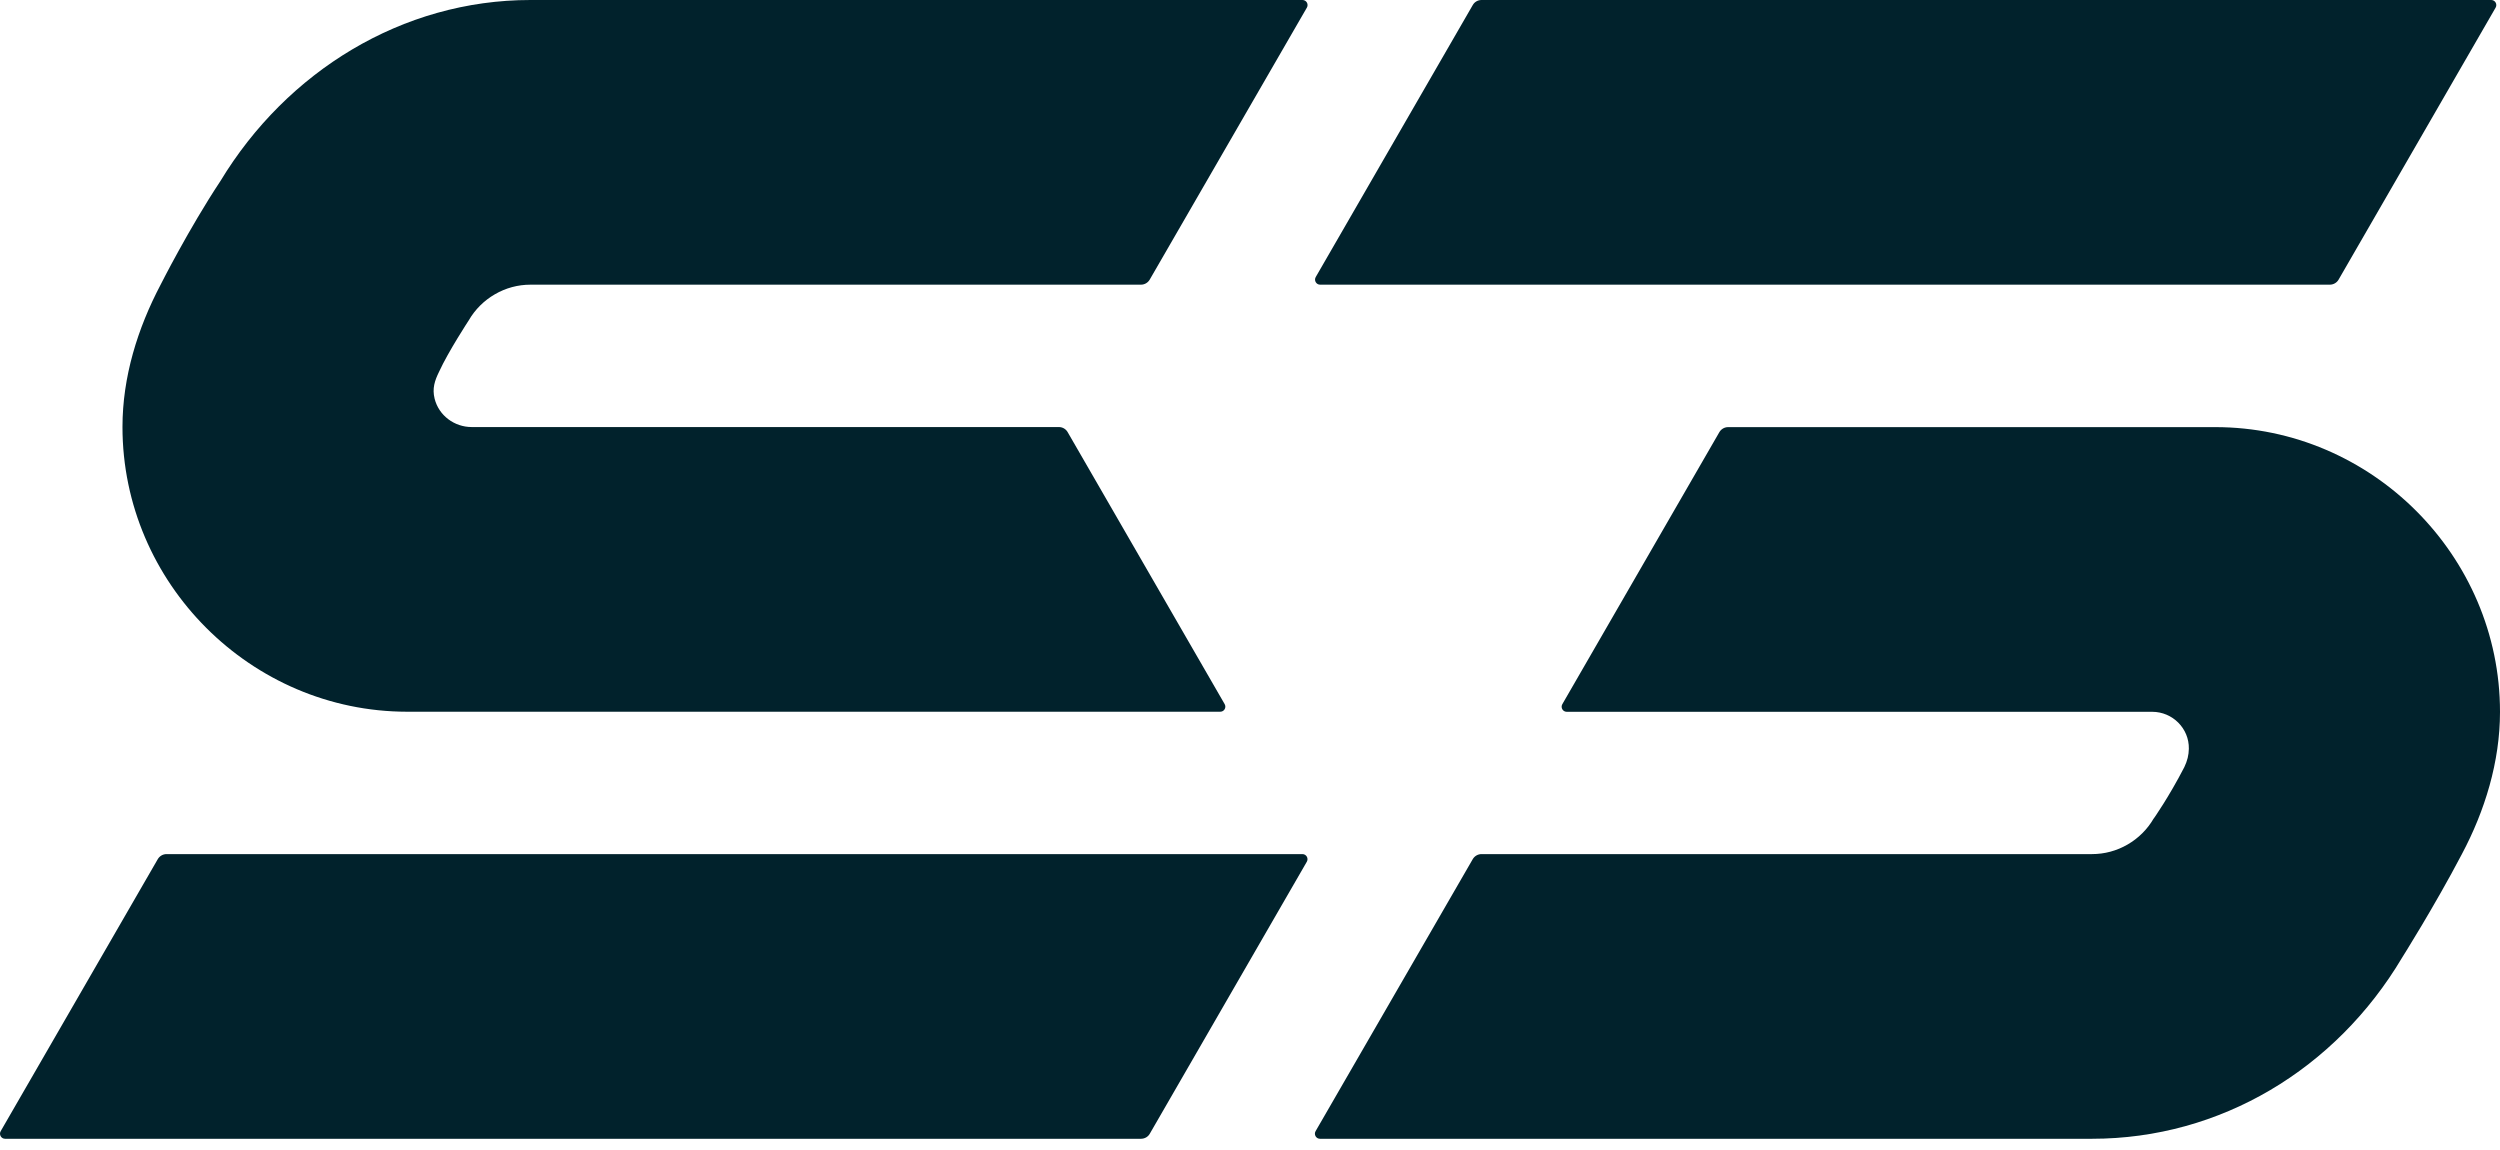
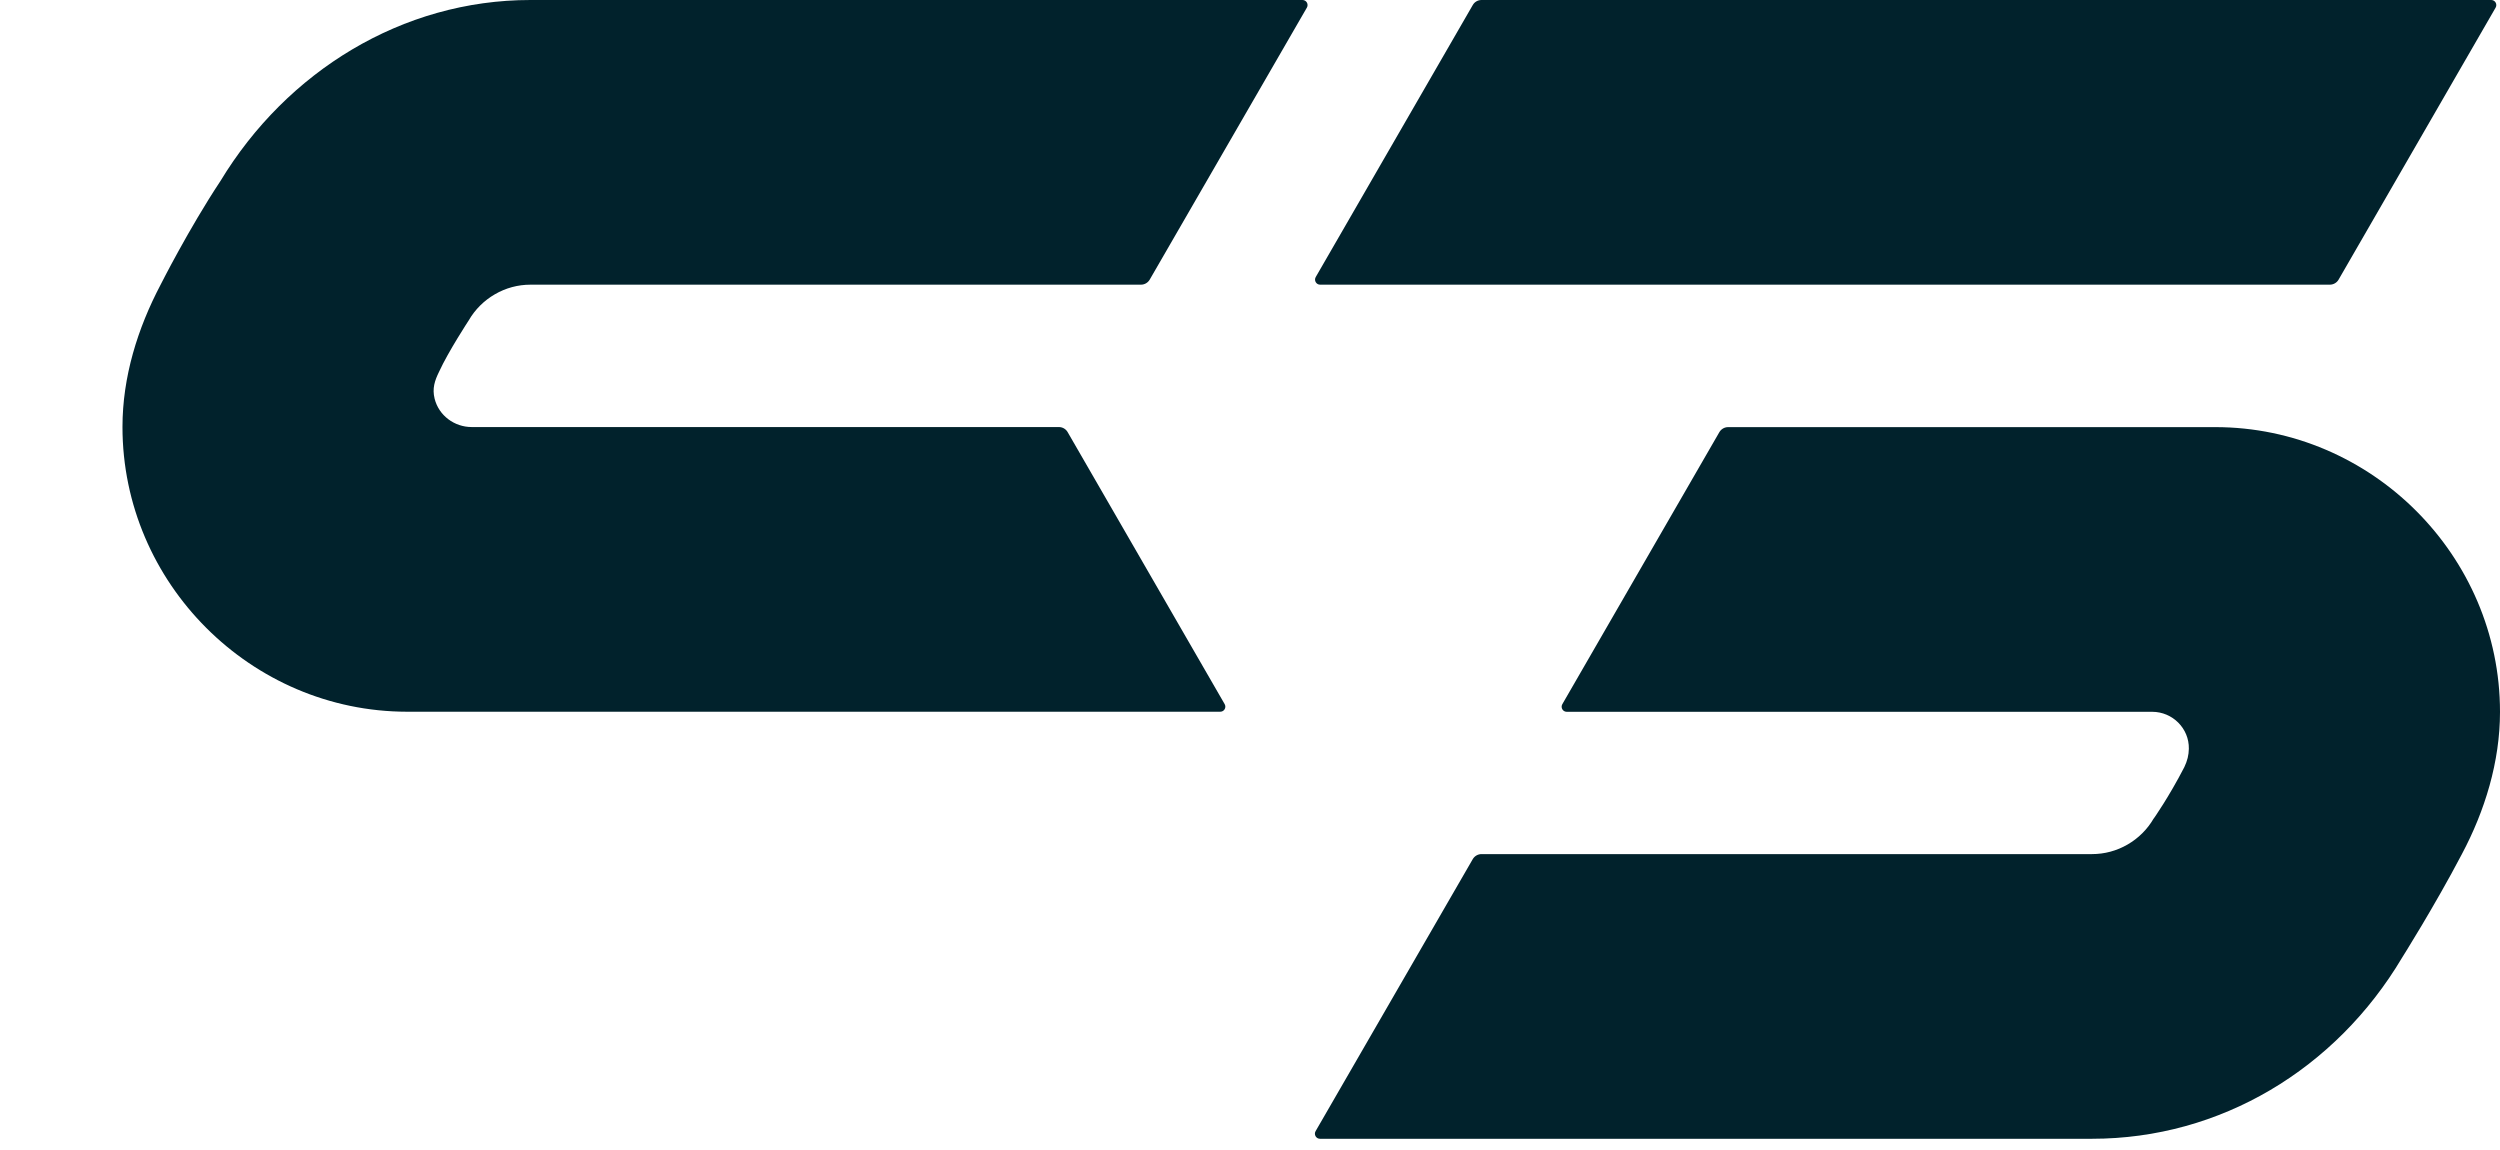
<svg xmlns="http://www.w3.org/2000/svg" width="100" height="46" viewBox="0 0 100 46" fill="none">
  <path d="M18.751 12.813C19 12.381 19.364 12.019 19.796 11.771C20.228 11.519 20.717 11.387 21.217 11.387H45.638C45.784 11.387 45.916 11.309 45.989 11.184L52.275 0.305C52.354 0.17 52.256 0 52.1 0H21.217C16.086 0 11.469 2.86 8.817 7.242C7.553 9.149 6.425 11.387 6.425 11.387C5.501 13.142 4.899 15.081 4.899 17.079C4.899 23.325 10.04 28.466 16.286 28.469H48.811C48.968 28.469 49.065 28.299 48.986 28.164L42.706 17.285C42.633 17.158 42.5 17.082 42.355 17.082H18.87C18.176 17.082 17.555 16.623 17.385 15.95C17.282 15.537 17.39 15.222 17.563 14.87C17.933 14.06 18.751 12.813 18.751 12.813Z" fill="#01222C" />
  <path d="M52.805 11.387H93.193C93.338 11.387 93.473 11.309 93.544 11.184L99.825 0.305C99.903 0.17 99.806 0 99.649 0H59.261C59.115 0 58.98 0.078 58.91 0.203L52.629 11.082C52.551 11.217 52.648 11.387 52.805 11.387Z" fill="#01222C" />
  <path d="M86.148 32.738C85.899 33.17 85.535 33.532 85.103 33.781C84.671 34.032 84.182 34.164 83.682 34.164H59.261C59.115 34.164 58.983 34.242 58.91 34.366L52.624 45.246C52.545 45.381 52.643 45.551 52.799 45.551H83.682C88.813 45.551 93.433 42.767 96.082 38.309C96.082 38.309 97.381 36.251 98.474 34.167C99.395 32.436 100 30.473 100 28.474C100 22.229 94.859 17.085 88.613 17.085H69.125C68.979 17.085 68.847 17.163 68.774 17.287L62.493 28.167C62.415 28.302 62.512 28.472 62.669 28.472H86.088C86.901 28.472 87.568 29.136 87.554 29.949C87.549 30.205 87.495 30.427 87.374 30.683C86.755 31.885 86.15 32.741 86.15 32.741L86.148 32.738Z" fill="#01222C" />
-   <path d="M0.203 45.551H45.641C45.787 45.551 45.922 45.473 45.992 45.348L52.273 34.469C52.351 34.334 52.254 34.164 52.097 34.164H6.662C6.516 34.164 6.384 34.242 6.311 34.366L0.028 45.246C-0.051 45.381 0.047 45.551 0.203 45.551Z" fill="#01222C" />
</svg>